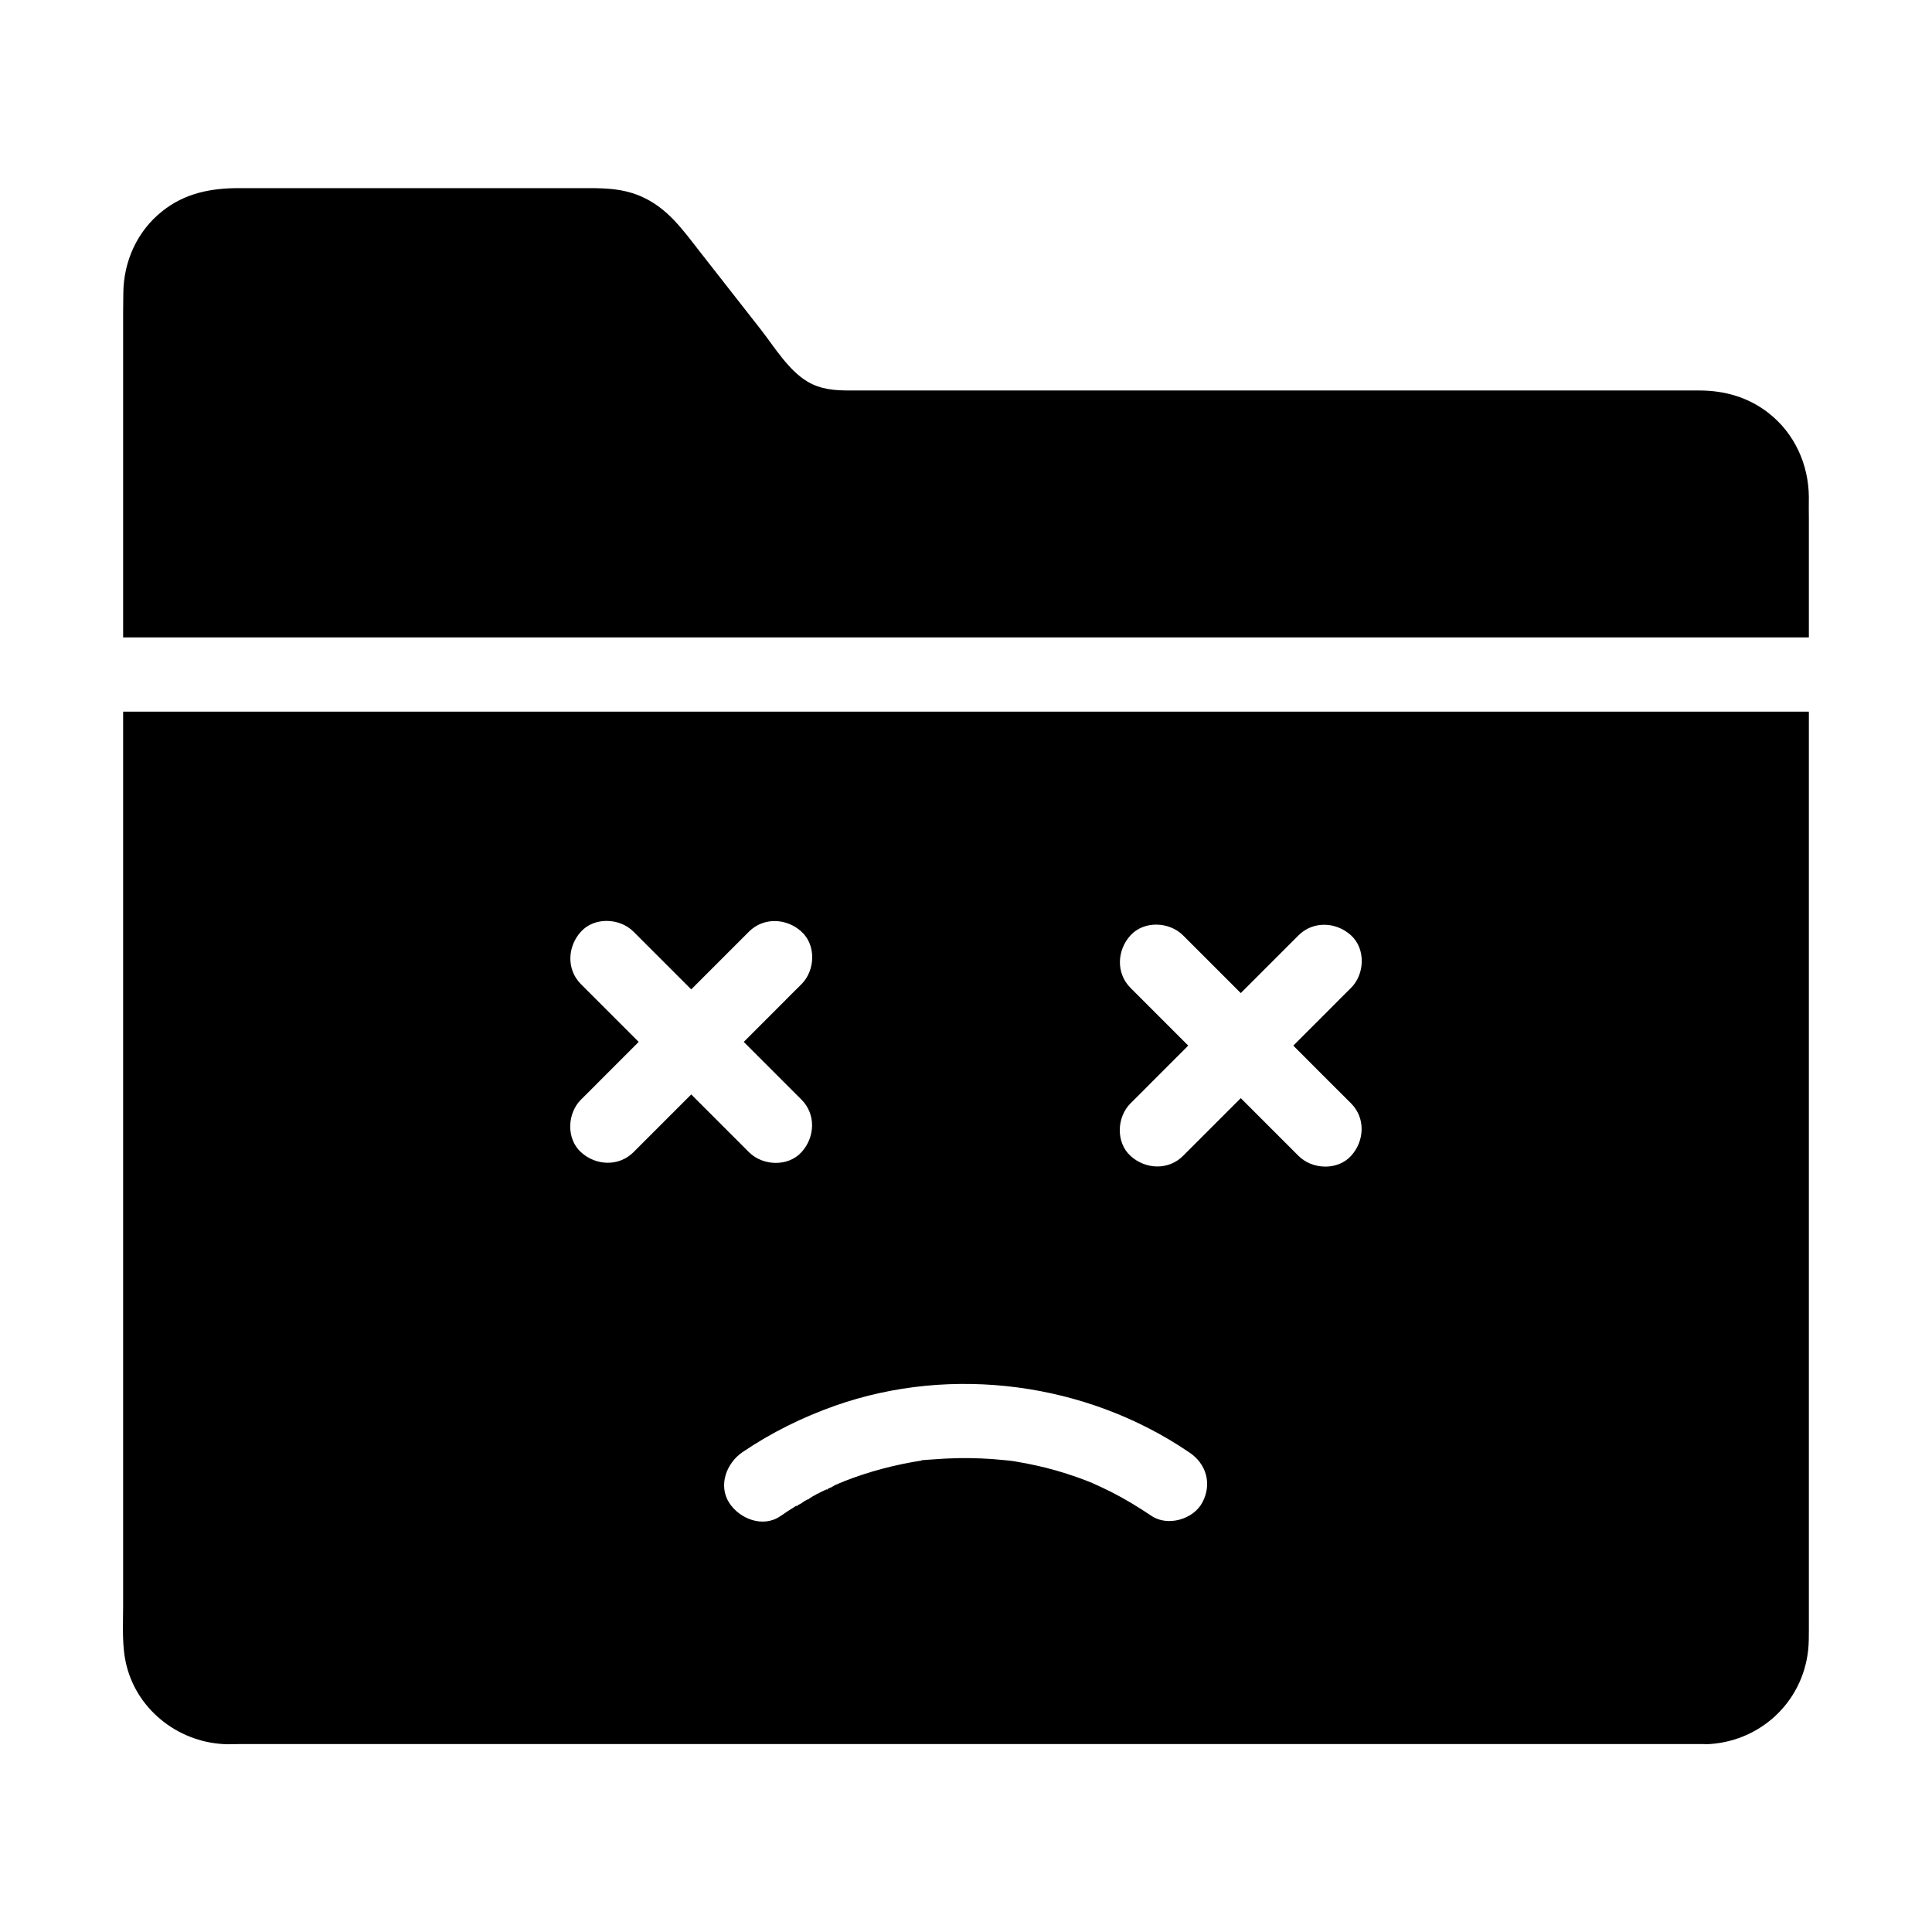
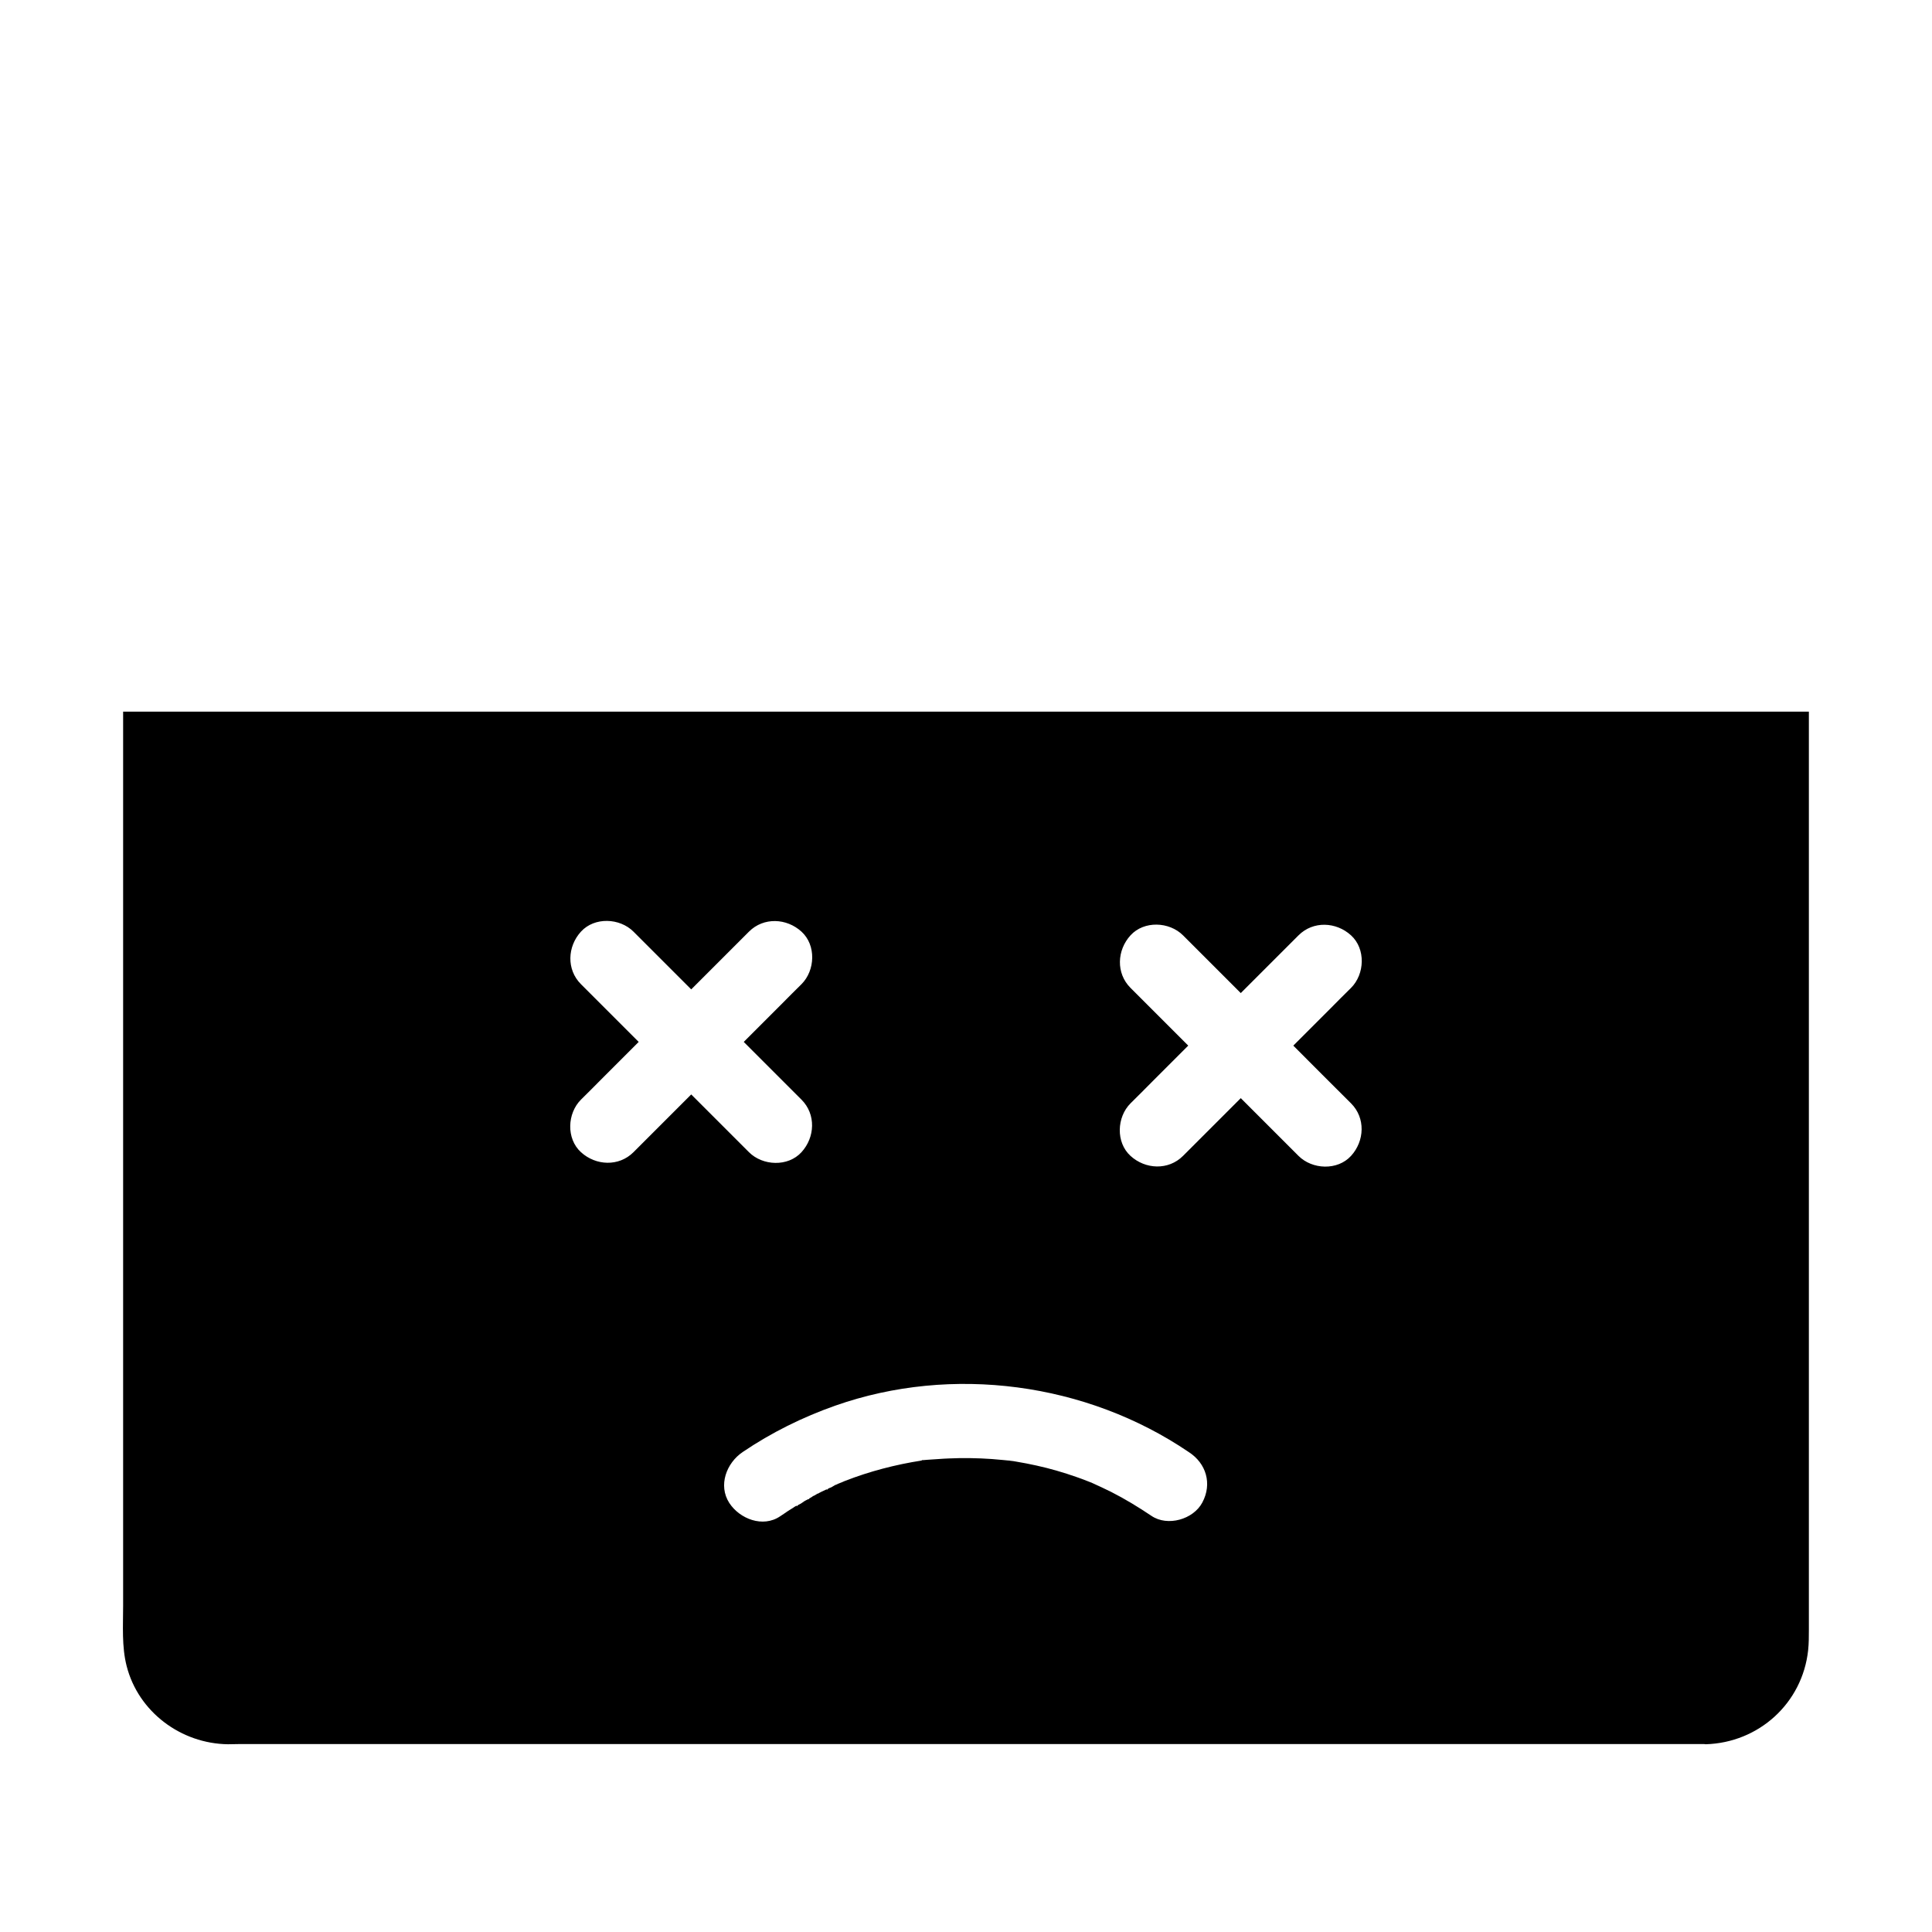
<svg xmlns="http://www.w3.org/2000/svg" fill="#000000" width="800px" height="800px" version="1.1" viewBox="144 144 512 512">
  <g>
-     <path d="m623.37 281.43v31.488h-430.11-1.672-4.969-0.148-3.344-0.195-1.328-4.922-0.051v-86.297c0-1.625 0.051-3.246 0.051-4.871 0.051-8.414 3.641-16.48 10.281-21.746 6.004-4.82 12.891-6.148 20.371-6.148h90.234c5.512 0 10.773-0.148 16.039 2.066 7.231 3.051 11.266 8.906 15.891 14.809 5.363 6.887 10.773 13.727 16.137 20.613 3.543 4.527 7.281 10.773 12.348 13.777 3.543 2.117 7.281 2.363 11.266 2.363h225.09c6.641 0 12.941 1.77 18.254 5.902 6.938 5.363 10.727 13.676 10.773 22.387-0.047 1.918 0.004 3.785 0.004 5.656z" />
    <path d="m176.63 332.59v236.9c0 5.266-0.395 10.875 0.934 16.039 3.102 12.152 14.414 20.566 26.863 20.715 1.031 0 2.016-0.051 3.051-0.051h388.14c0.098 0 0.246 0.051 0.395 0.051 14.07-0.395 25.633-10.875 27.16-24.895 0.195-1.82 0.195-3.691 0.195-5.512v-243.25zm135.25 116.75c-3.887 3.887-9.988 3.59-13.922 0-3.938-3.59-3.641-10.281 0-13.922 1.871-1.82 3.691-3.691 5.512-5.512 3.246-3.246 6.543-6.543 9.789-9.789l-15.301-15.301c-3.887-3.887-3.59-9.988 0-13.922 3.59-3.938 10.281-3.641 13.922 0 1.82 1.82 3.641 3.641 5.461 5.461l9.84 9.84 15.301-15.301c3.887-3.887 9.988-3.59 13.922 0 3.938 3.59 3.641 10.281 0 13.922-1.871 1.82-3.691 3.691-5.512 5.512-3.246 3.246-6.543 6.543-9.789 9.789 5.117 5.117 10.184 10.184 15.301 15.301 3.887 3.887 3.59 9.988 0 13.922-3.59 3.938-10.281 3.641-13.922 0-1.82-1.82-3.641-3.641-5.461-5.461l-9.84-9.84zm150.75 92.84c-2.363 4.477-9.199 6.445-13.48 3.543-3.445-2.312-6.988-4.477-10.676-6.348-1.672-0.836-3.394-1.625-5.117-2.41 0 0-0.051 0-0.051-0.051h-0.051c-0.051 0-0.098-0.051-0.148-0.051-0.395-0.148-0.738-0.297-1.133-0.441-0.887-0.344-1.77-0.688-2.656-0.984-3.492-1.23-7.035-2.262-10.629-3.051-1.77-0.395-3.543-0.738-5.312-1.031-0.543-0.098-1.082-0.195-1.672-0.246-0.051 0-0.098 0-0.195-0.051h-0.098-0.148c-0.492-0.051-1.328-0.148-1.523-0.148-3.836-0.395-7.676-0.543-11.512-0.492-1.871 0.051-3.691 0.098-5.559 0.246-0.984 0.098-1.969 0.098-2.953 0.195-0.441 0.051-1.23 0.098-1.426 0.098 0 0 0 0.098-0.051 0.098-6.938 1.082-13.777 2.856-20.32 5.41-0.098 0.051-0.148 0.051-0.246 0.098-0.051 0-0.098 0.051-0.098 0.051-0.344 0.148-0.789 0.344-1.082 0.441-0.098 0.051-0.148 0.051-0.195 0.098h-0.051-0.051s-0.051 0-0.051 0.051c-0.297 0.148-0.641 0.297-0.934 0.395 0 0-0.051 0-0.051 0.051-0.297 0.148-0.543 0.344-0.836 0.492-0.395 0.195-0.789 0.195-1.18 0.688l-0.047 0.004v-0.195c0 0.051-0.148 0.098-0.246 0.148-0.641 0.297-1.379 0.641-2.016 0.984 0 0 0.098 0 0.051 0.051h-0.297c0 0.051-0.098 0.148-0.246 0.195-0.098 0.051-0.148 0.098-0.246 0.148-0.148 0.098-0.297 0.195-0.492 0.246-0.051 0.051-0.098 0.051-0.195 0.098l-0.051 0.051c-0.246 0.148-0.441 0.344-0.836 0.492-0.051 0-0.098 0.297-0.148 0.297v-0.098c-0.195 0.051-0.246 0.051-0.297 0.098-0.051 0-0.051 0.051-0.098 0.051-0.148 0.051-0.246 0.148-0.395 0.195-0.148 0.098-0.297 0.148-0.441 0.246-0.297 0.195-0.59 0.441-0.934 0.641-0.344 0.195-0.738 0.297-1.082 0.738v0.051-0.051-0.195c-0.051 0-0.098 0.051-0.148 0.051-0.246 0.148-0.441 0.246-0.641 0.395 0 0-0.051 0-0.051 0.051-0.098 0.051-0.148 0.098-0.246 0.148-0.246 0.148-0.543 0.344-0.789 0.492-0.246 0.148-0.492 0.297-0.688 0.441-0.098 0.098-0.246 0.148-0.344 0.246-0.492 0.344-0.984 0.641-1.477 0.984-4.574 3.102-10.727 0.688-13.48-3.543-3-4.676-0.738-10.578 3.543-13.48 7.625-5.164 15.891-9.25 24.551-12.301 30.945-10.875 66.566-6.102 93.676 12.301 4.629 2.988 6.254 8.402 3.594 13.371zm39.41-105.78c3.887 3.887 3.59 9.988 0 13.922-3.59 3.938-10.281 3.641-13.922 0-1.82-1.82-3.641-3.641-5.461-5.461l-9.84-9.84-15.301 15.301c-3.887 3.887-9.988 3.59-13.922 0-3.938-3.59-3.641-10.281 0-13.922 1.871-1.82 3.691-3.691 5.512-5.512l9.789-9.789c-5.117-5.117-10.184-10.184-15.301-15.301-3.887-3.887-3.59-9.988 0-13.922 3.59-3.938 10.281-3.641 13.922 0 1.82 1.82 3.641 3.641 5.461 5.461 3.297 3.297 6.543 6.543 9.84 9.84l15.301-15.301c3.887-3.887 9.988-3.59 13.922 0 3.938 3.59 3.641 10.281 0 13.922-1.871 1.82-3.691 3.691-5.512 5.512l-9.789 9.789c5.117 5.117 10.184 10.234 15.301 15.301z" />
  </g>
</svg>